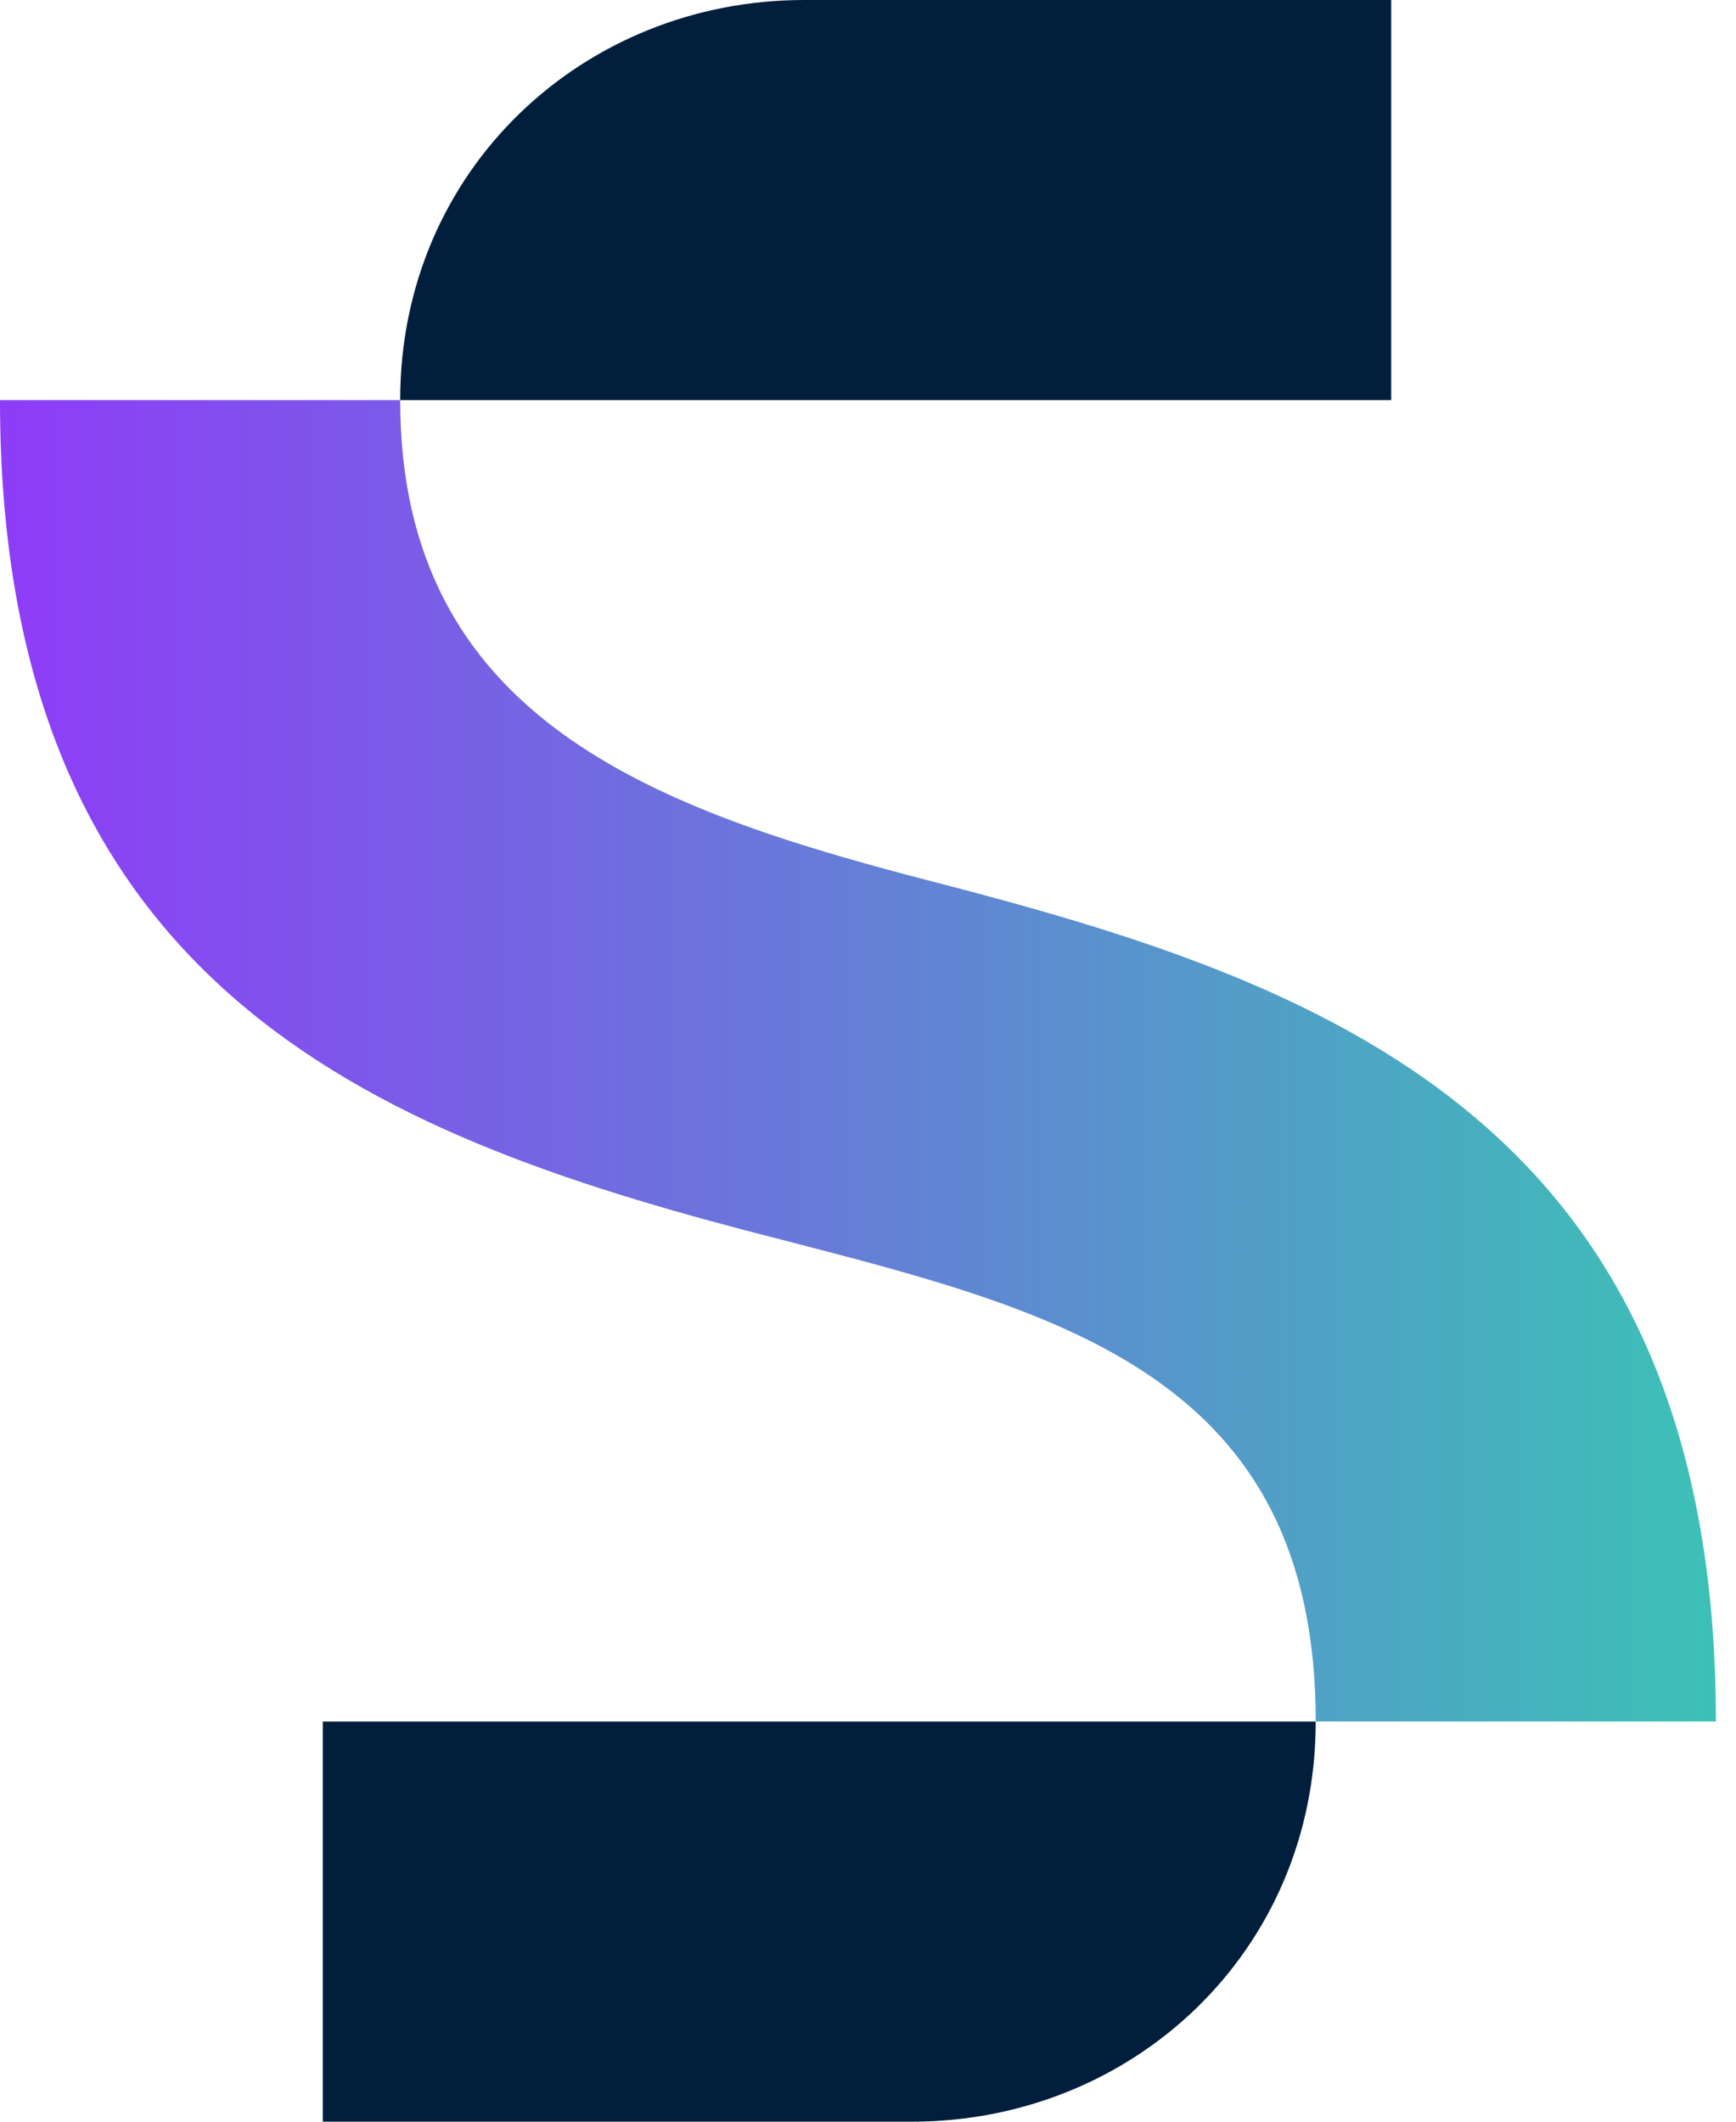
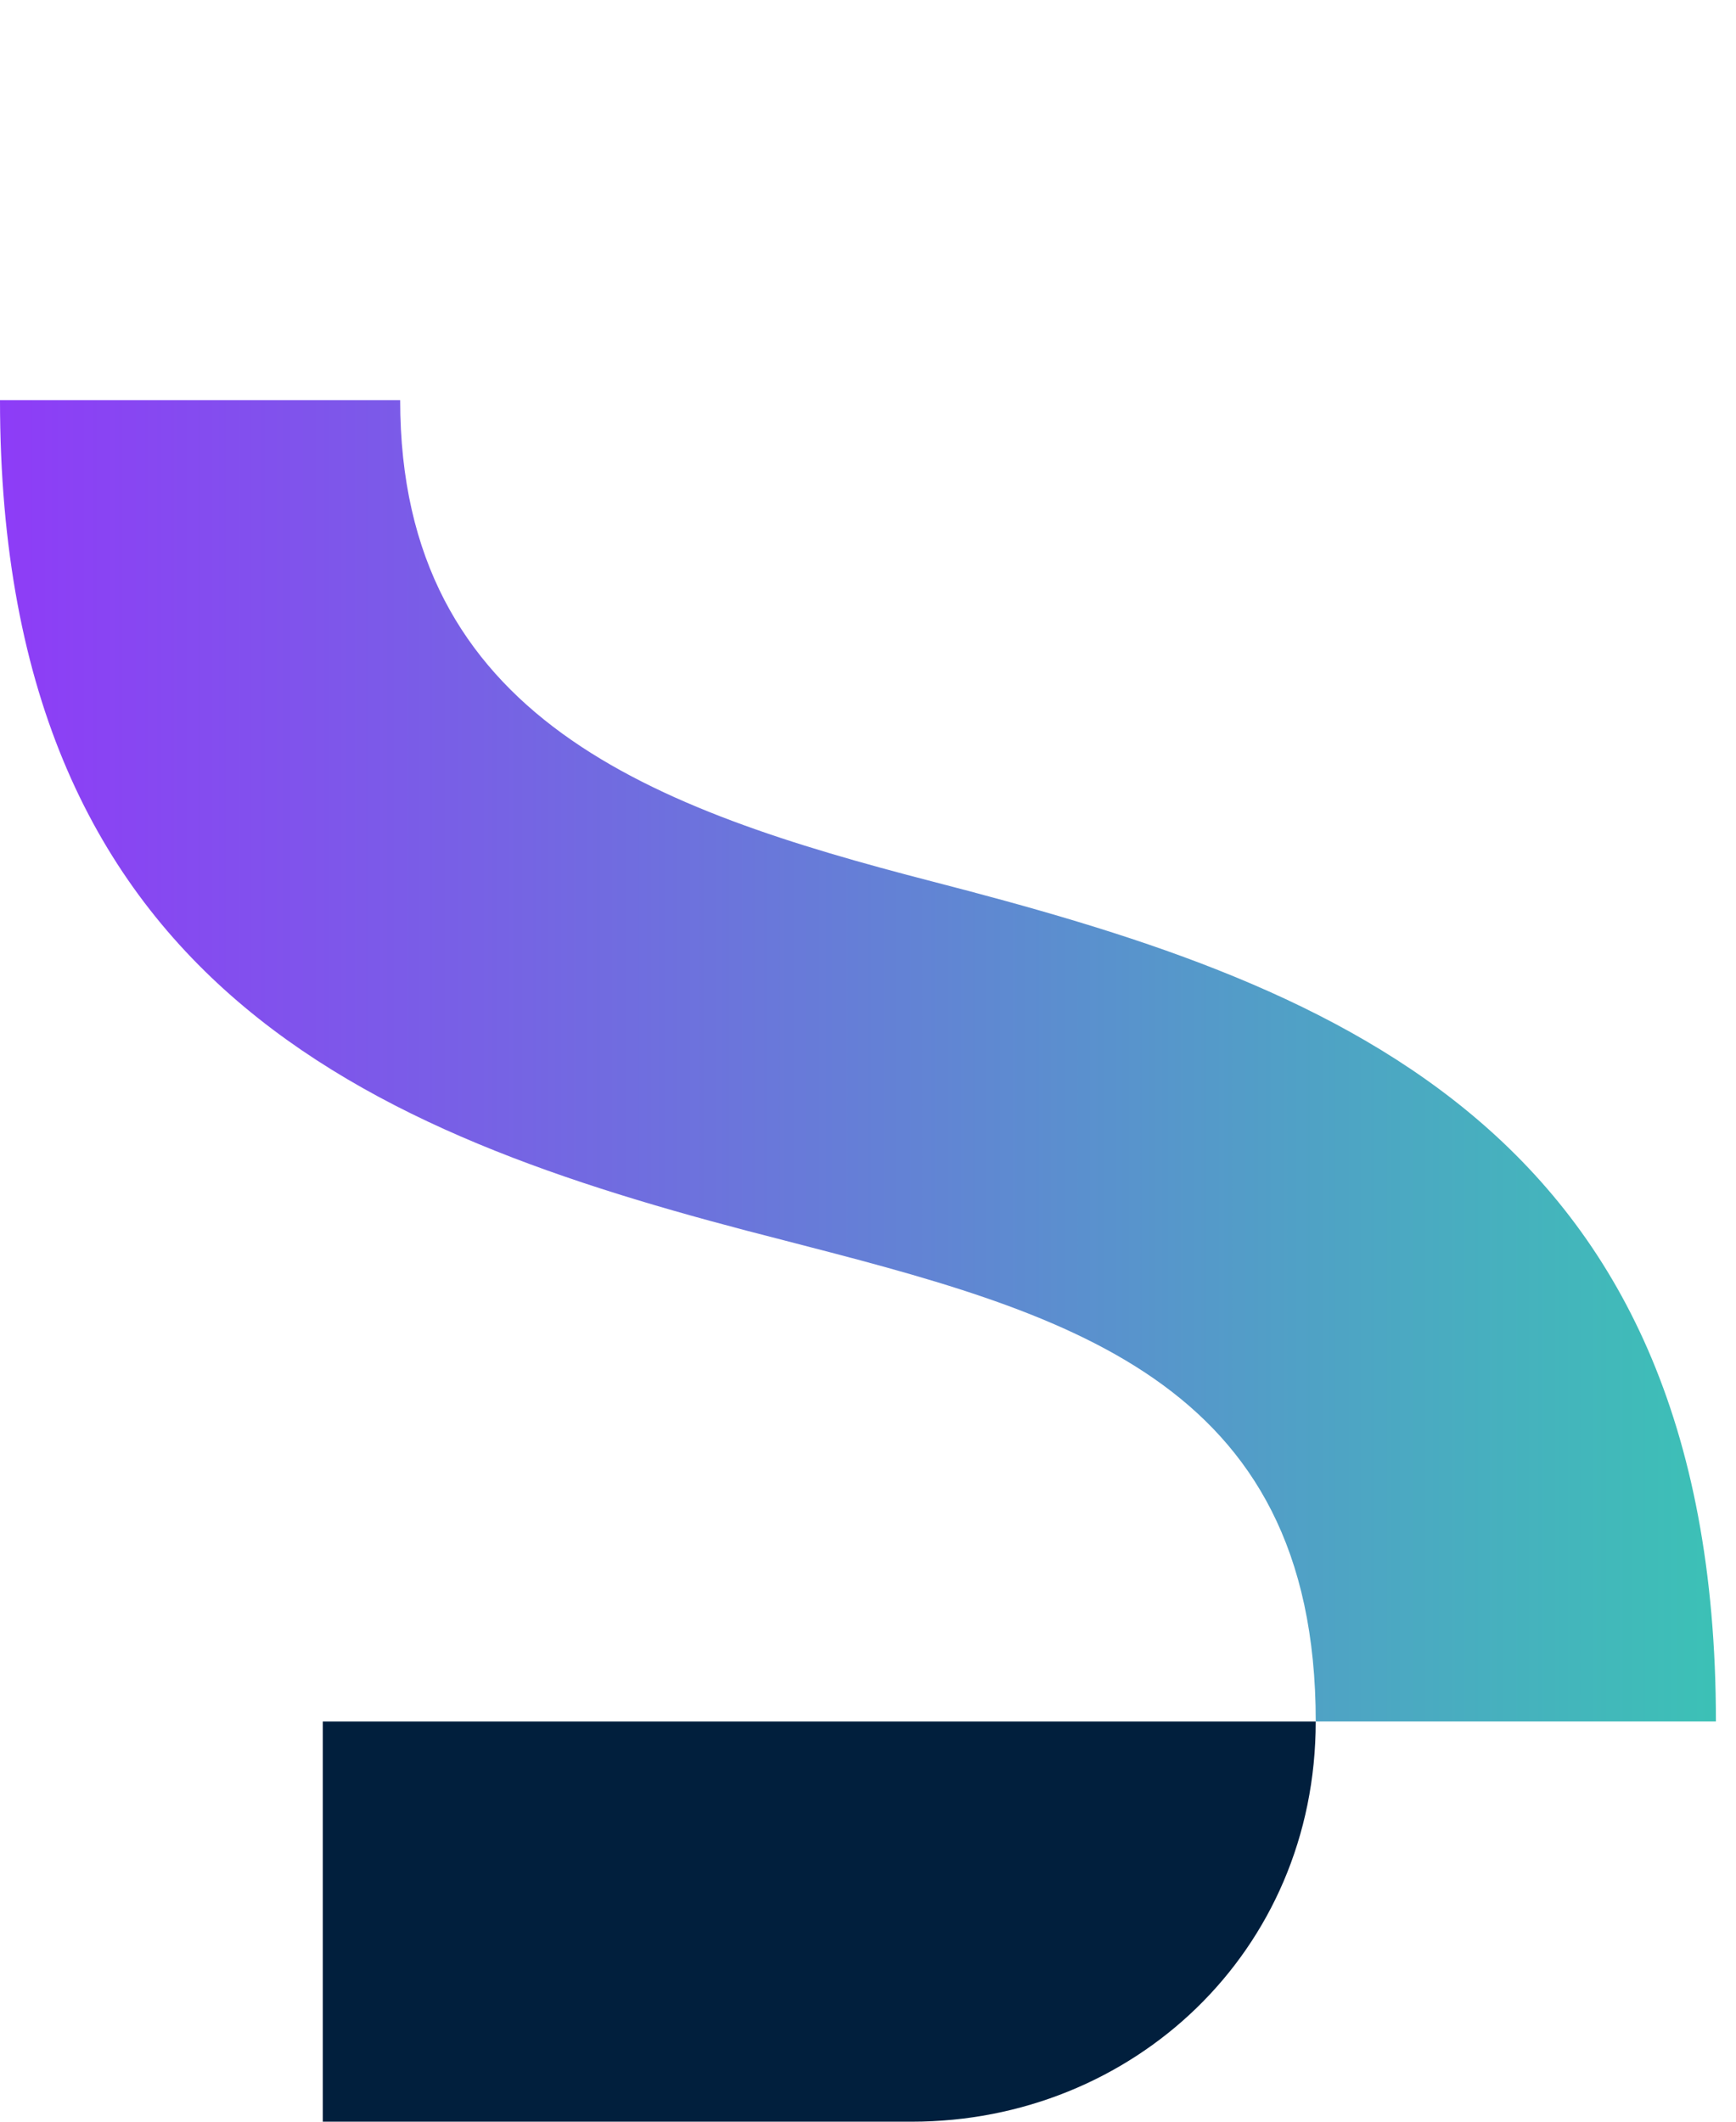
<svg xmlns="http://www.w3.org/2000/svg" width="72" height="88" viewBox="0 0 72 88" fill="none">
  <g id="g37">
    <g id="g15">
      <g id="g205">
        <path id="path9" d="M38.676 36.563C27.168 33.587 16.597 29.829 16.597 16.597H0C0 41.416 16.206 47.288 32.491 51.438C43.999 54.413 54.57 57.094 54.57 71.401H71.167C71.167 46.369 54.726 40.712 38.676 36.563Z" fill="url(#paint0_linear_2729_12425)" />
        <path id="path11" d="M13.387 88H37.815C46.975 88 54.569 80.954 54.569 71.403H13.387V88Z" fill="#011F3D" />
-         <path id="path13" d="M57.7 0H33.352C24.192 0 16.597 7.046 16.597 16.597H57.7V0Z" fill="#011F3D" />
      </g>
    </g>
  </g>
  <defs>
    <linearGradient id="paint0_linear_2729_12425" x1="-0" y1="44" x2="71.167" y2="44" gradientUnits="userSpaceOnUse">
      <stop stop-color="#8E3CF7" />
      <stop offset="1" stop-color="#3CC1B6" />
    </linearGradient>
  </defs>
</svg>